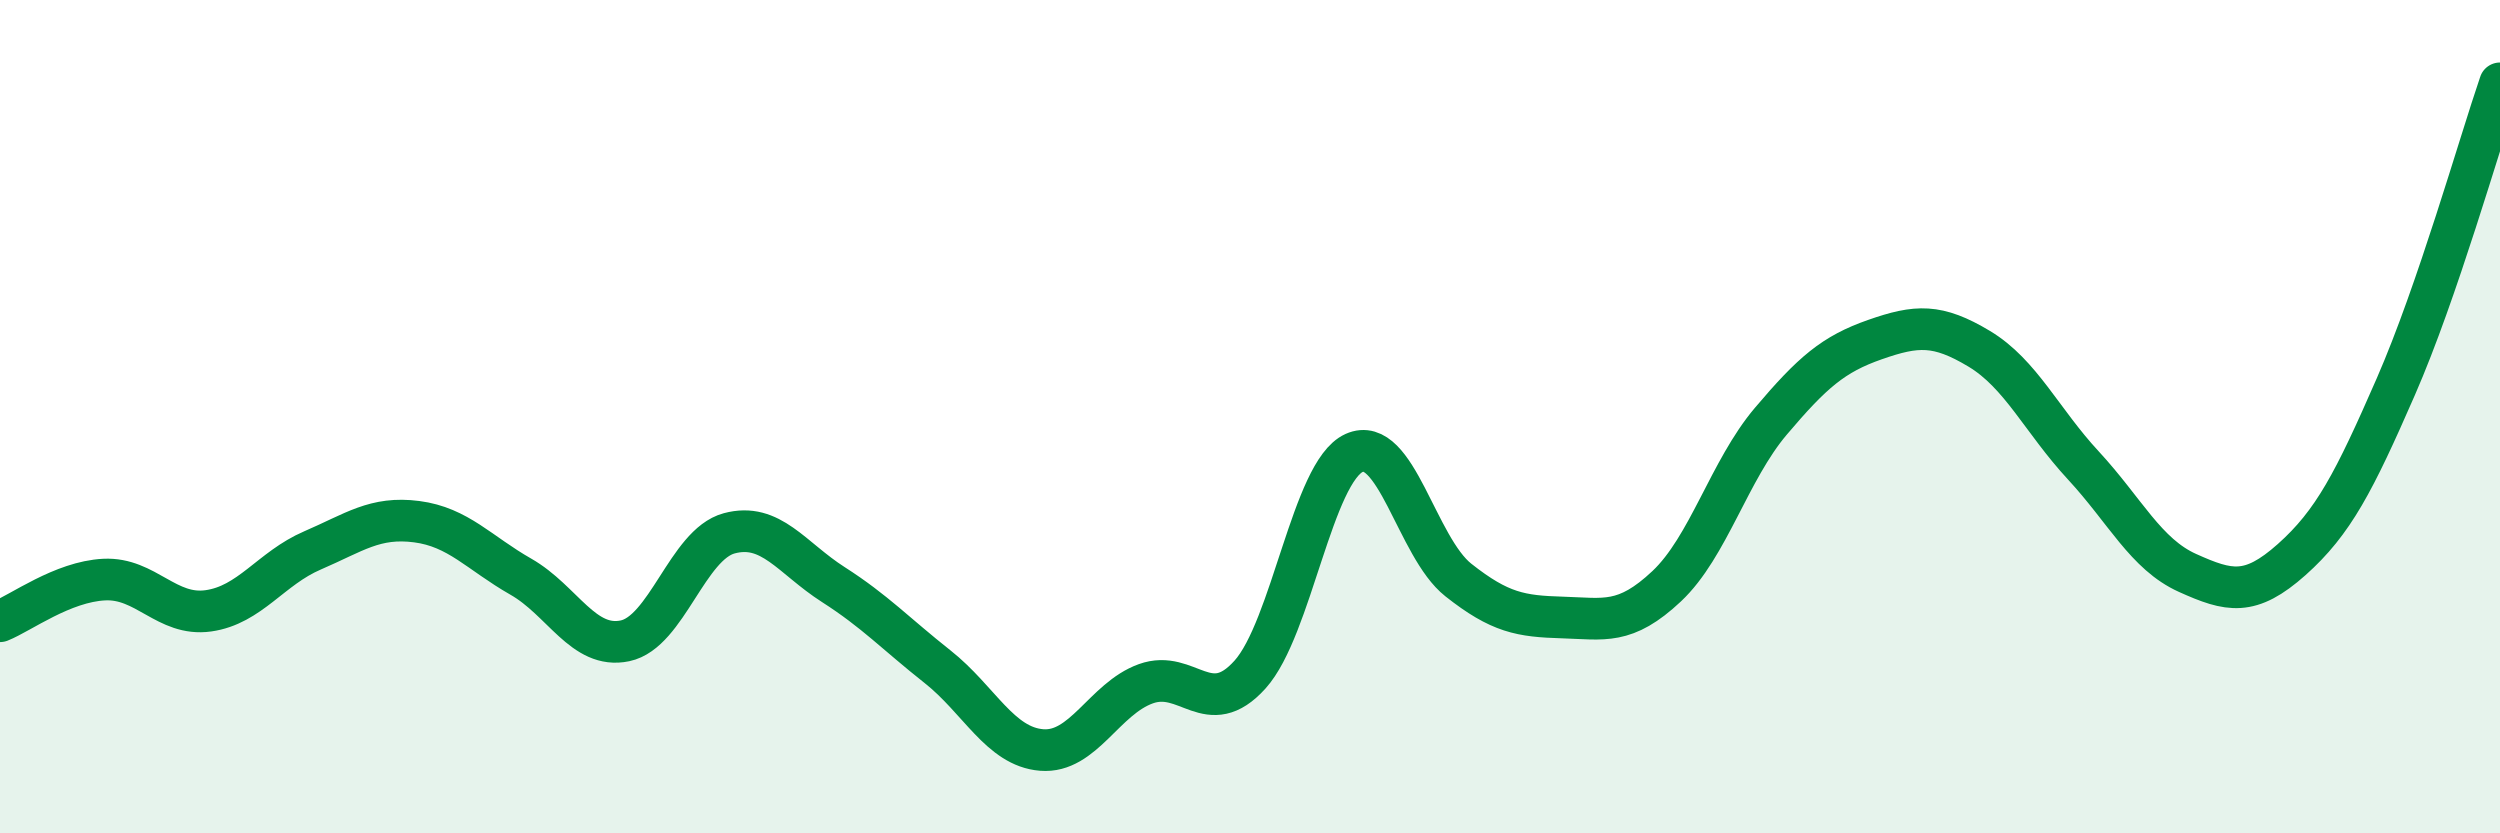
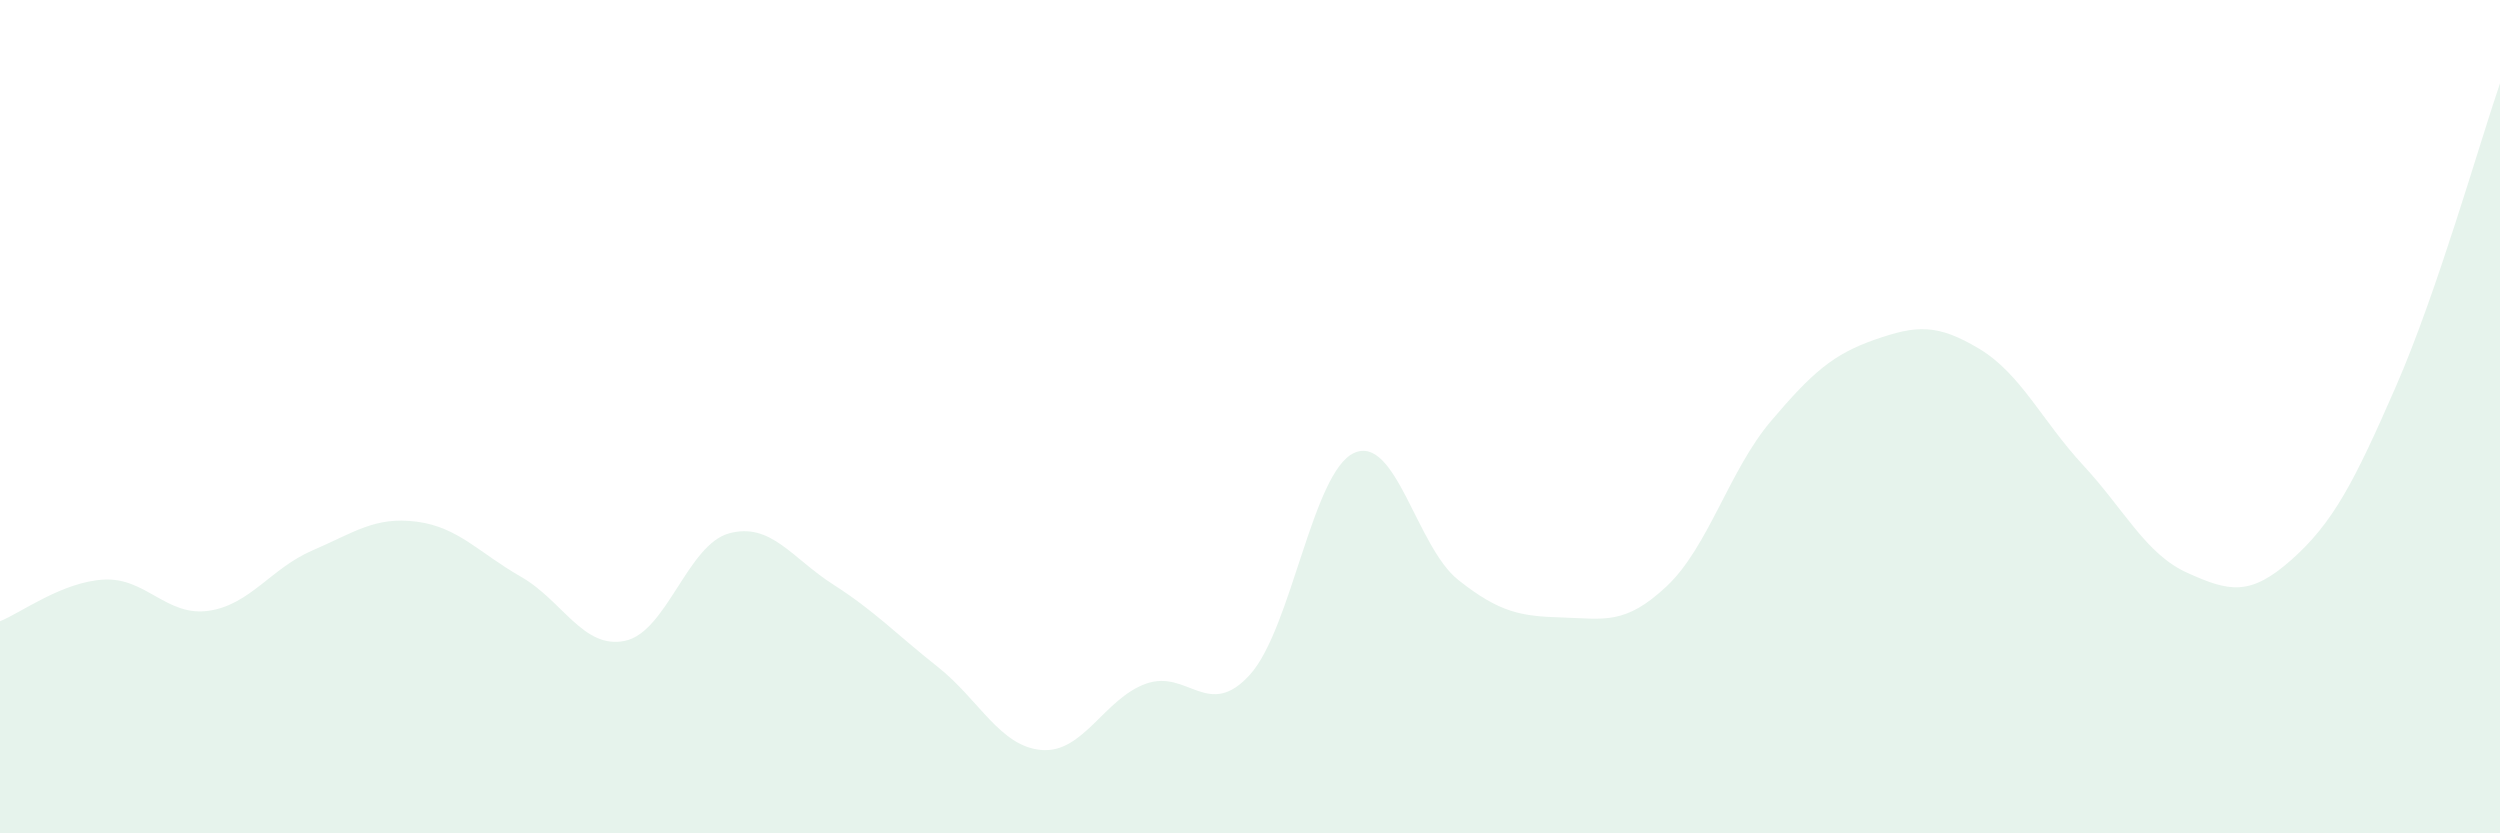
<svg xmlns="http://www.w3.org/2000/svg" width="60" height="20" viewBox="0 0 60 20">
  <path d="M 0,14.91 C 0.5,14.71 1.5,13.96 2.5,13.91 C 3.5,13.86 4,14.8 5,14.66 C 6,14.52 6.5,13.64 7.5,13.21 C 8.5,12.78 9,12.39 10,12.52 C 11,12.65 11.5,13.27 12.5,13.84 C 13.5,14.41 14,15.59 15,15.38 C 16,15.17 16.5,13.07 17.5,12.8 C 18.5,12.53 19,13.39 20,14.03 C 21,14.67 21.5,15.21 22.5,16 C 23.5,16.79 24,17.92 25,18 C 26,18.08 26.5,16.77 27.5,16.41 C 28.5,16.05 29,17.3 30,16.19 C 31,15.08 31.5,11.32 32.5,10.87 C 33.5,10.42 34,13.13 35,13.92 C 36,14.71 36.5,14.79 37.5,14.82 C 38.5,14.85 39,15.01 40,14.07 C 41,13.13 41.5,11.29 42.5,10.11 C 43.5,8.93 44,8.5 45,8.15 C 46,7.8 46.5,7.77 47.5,8.37 C 48.5,8.97 49,10.09 50,11.17 C 51,12.25 51.5,13.3 52.5,13.75 C 53.5,14.2 54,14.32 55,13.43 C 56,12.54 56.5,11.57 57.5,9.28 C 58.5,6.99 59.5,3.46 60,2L60 20L0 20Z" fill="#008740" opacity="0.1" stroke-linecap="round" stroke-linejoin="round" />
-   <path d="M 0,14.91 C 0.5,14.71 1.5,13.96 2.5,13.91 C 3.5,13.86 4,14.8 5,14.66 C 6,14.52 6.5,13.64 7.5,13.21 C 8.5,12.78 9,12.39 10,12.52 C 11,12.65 11.5,13.27 12.5,13.84 C 13.5,14.41 14,15.59 15,15.38 C 16,15.17 16.5,13.07 17.5,12.8 C 18.5,12.53 19,13.39 20,14.03 C 21,14.67 21.5,15.21 22.5,16 C 23.5,16.79 24,17.92 25,18 C 26,18.08 26.5,16.77 27.5,16.41 C 28.5,16.05 29,17.3 30,16.19 C 31,15.08 31.5,11.32 32.5,10.87 C 33.5,10.42 34,13.13 35,13.92 C 36,14.71 36.5,14.79 37.5,14.82 C 38.5,14.85 39,15.01 40,14.07 C 41,13.13 41.5,11.29 42.5,10.11 C 43.5,8.93 44,8.5 45,8.15 C 46,7.8 46.5,7.77 47.5,8.37 C 48.5,8.97 49,10.09 50,11.17 C 51,12.25 51.5,13.3 52.5,13.75 C 53.5,14.2 54,14.32 55,13.43 C 56,12.54 56.5,11.57 57.5,9.28 C 58.5,6.99 59.5,3.46 60,2" stroke="#008740" stroke-width="1" fill="none" stroke-linecap="round" stroke-linejoin="round" />
</svg>